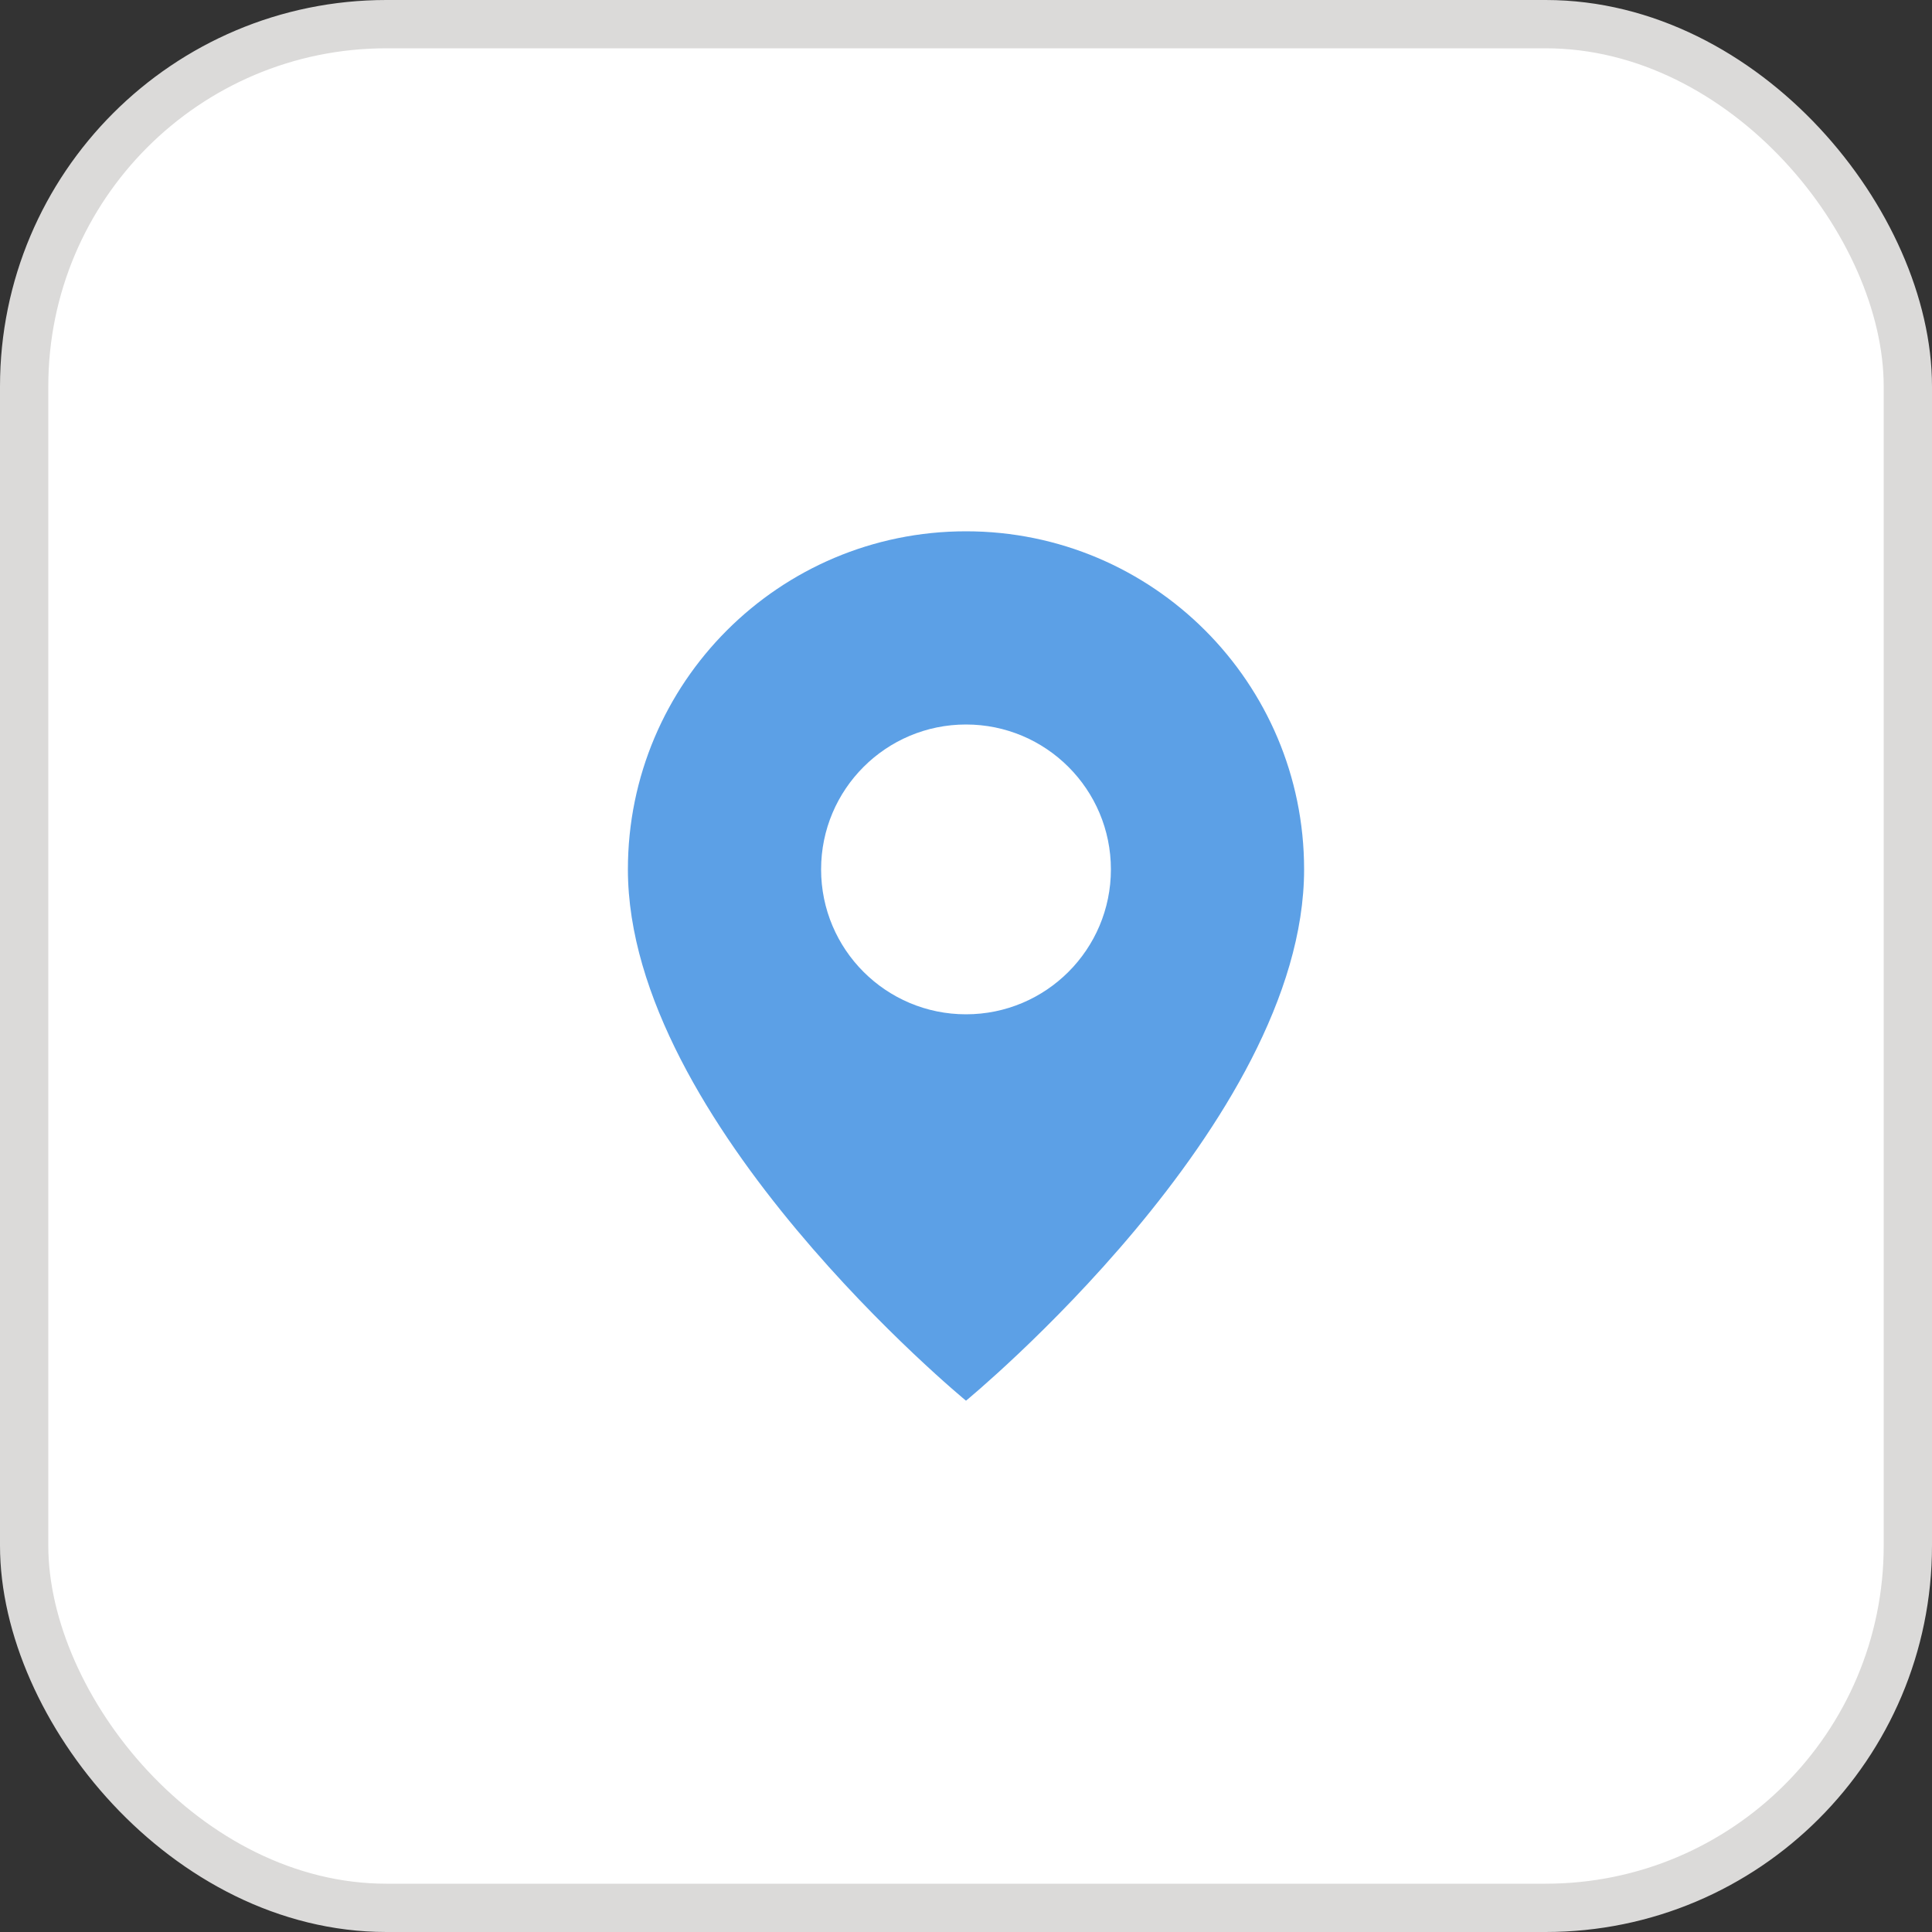
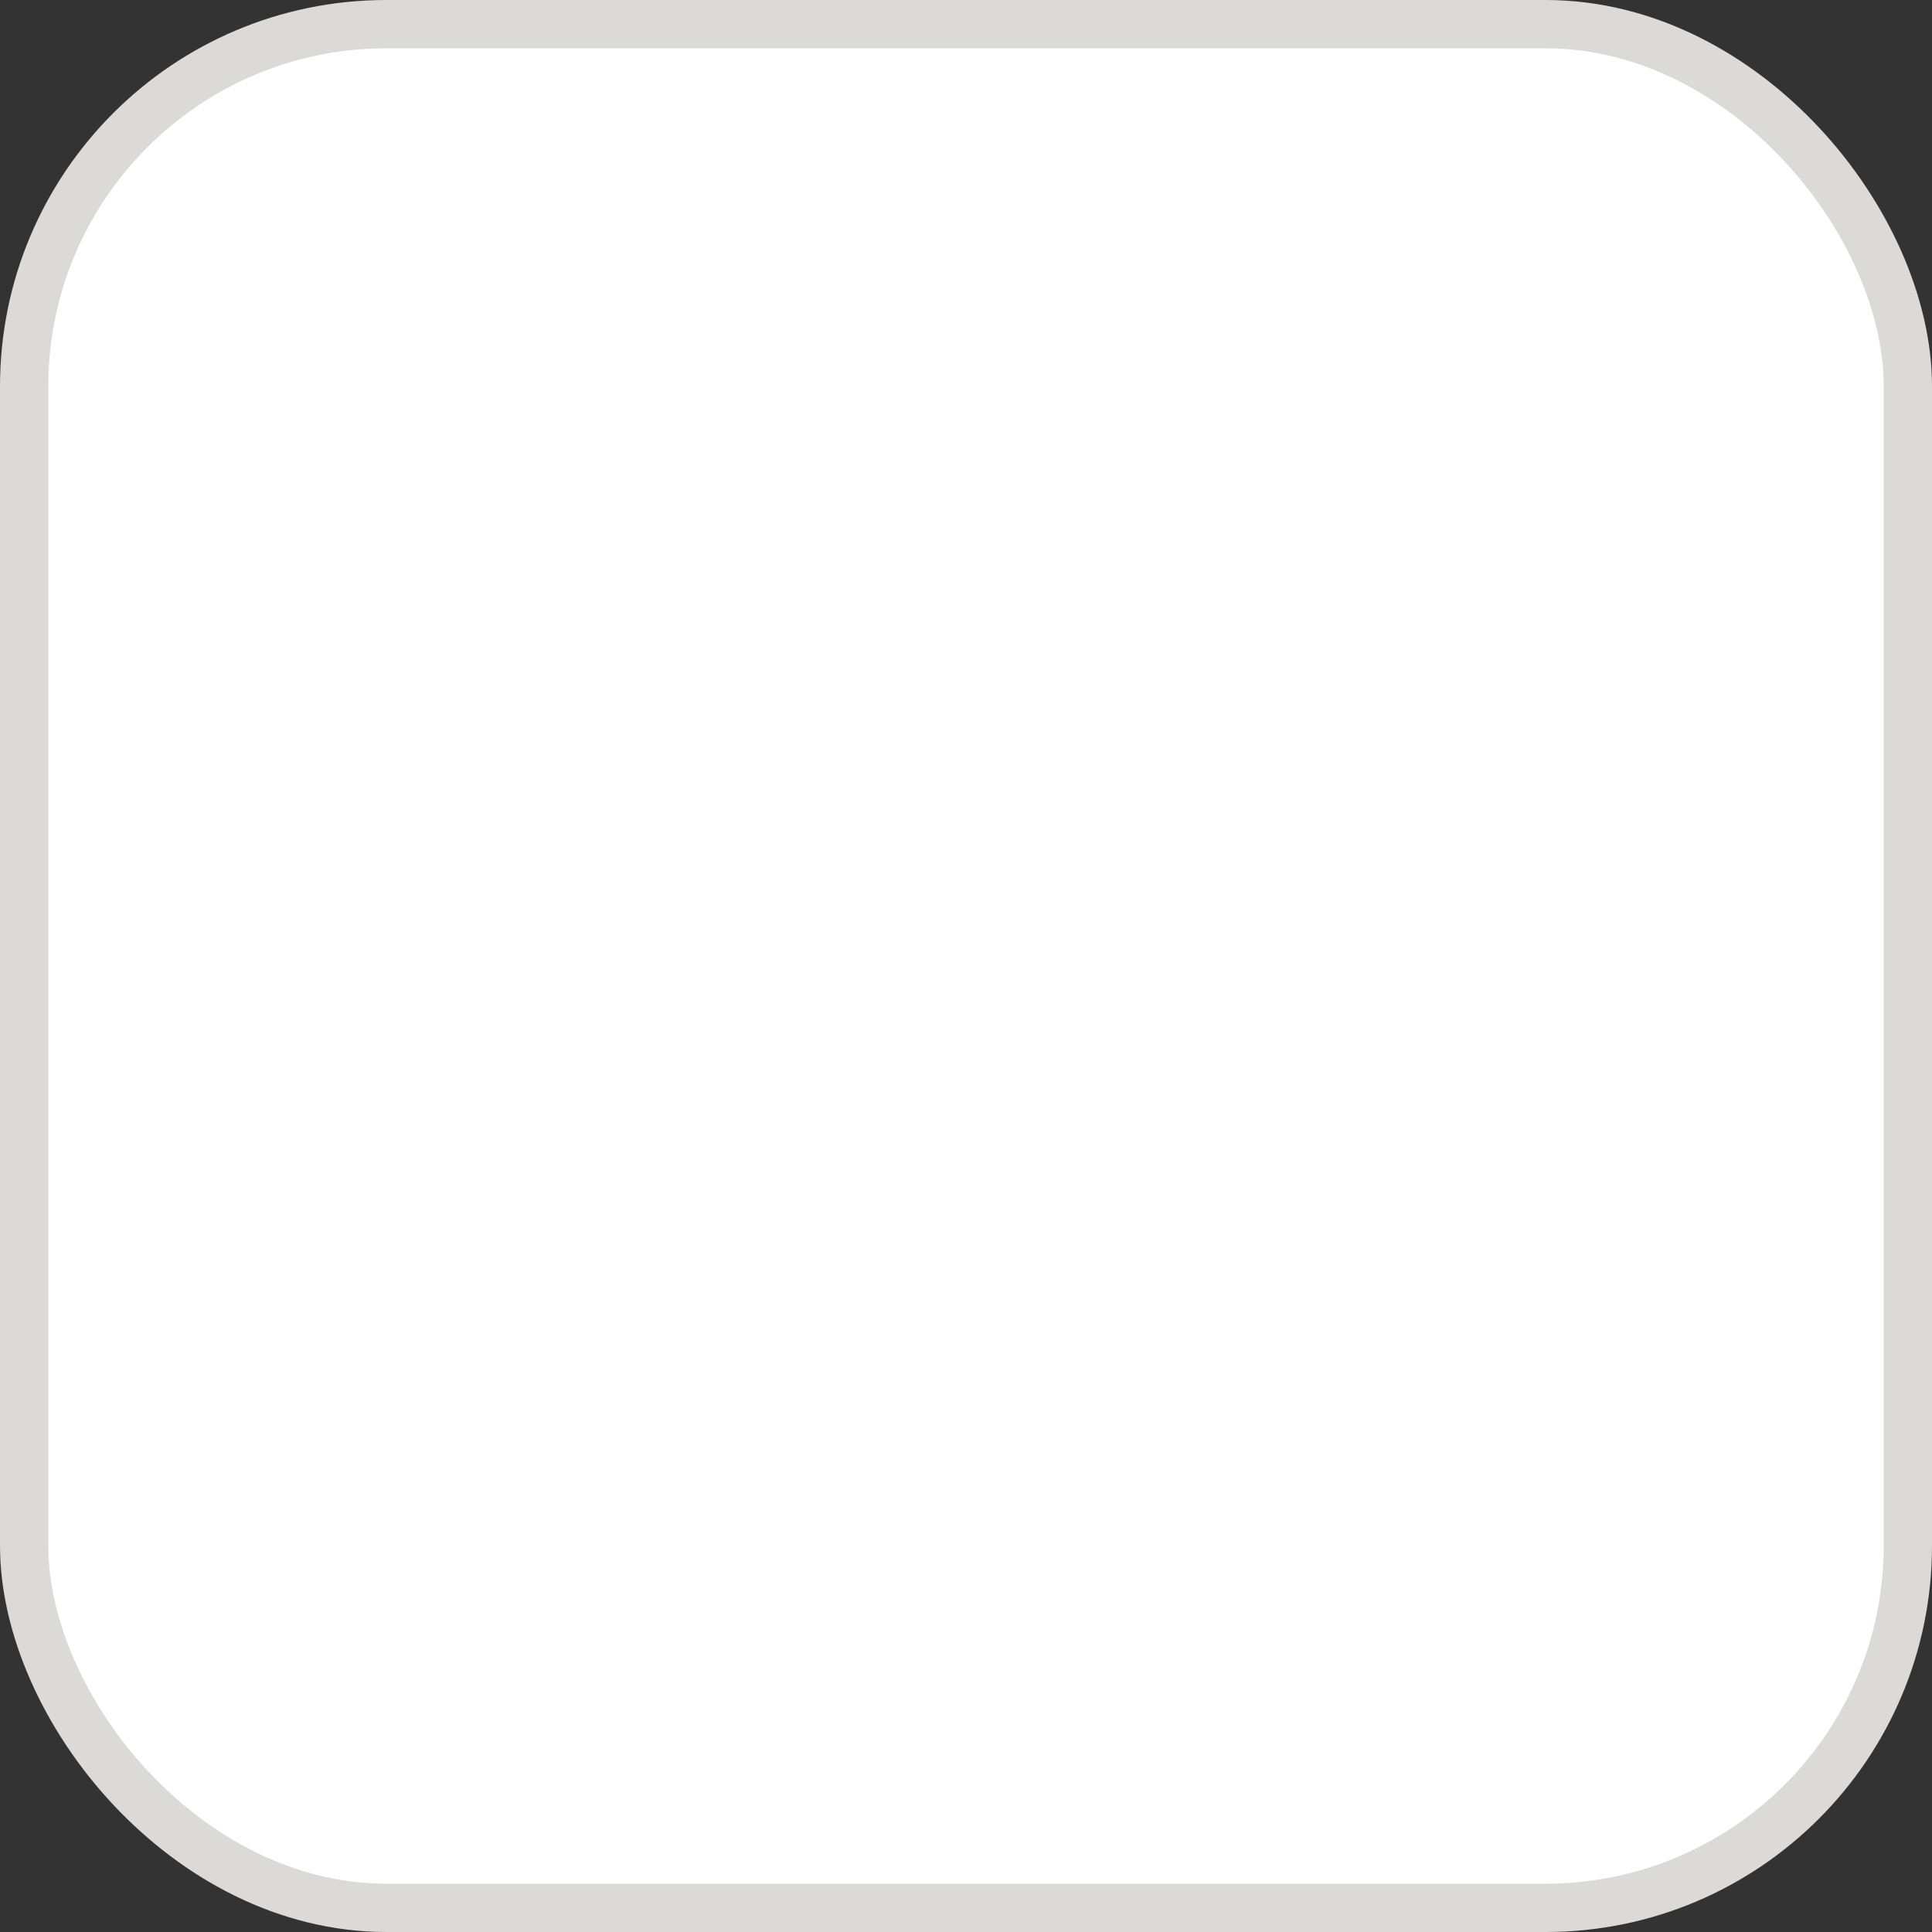
<svg xmlns="http://www.w3.org/2000/svg" width="40" height="40" viewBox="0 0 40 40" fill="none">
  <rect x="0" y="0" width="40" height="40" fill="#333333" stroke="none" />
  <rect x="0.5" y="0.5" width="39" height="39" rx="7.5" fill="white" stroke="#DBDAD9" />
-   <path fill-rule="evenodd" clip-rule="evenodd" d="M20 29C20 29 13 23.25 13 18C13 14.134 16.134 11 20 11C23.866 11 27 14.134 27 18C27 23.25 20 29 20 29Z" fill="#5CA0E6" />
-   <path fill-rule="evenodd" clip-rule="evenodd" d="M20 21V21C18.343 21 17 19.657 17 18V18C17 16.343 18.343 15 20 15V15C21.657 15 23 16.343 23 18V18C23 19.657 21.657 21 20 21Z" fill="white" />
</svg>